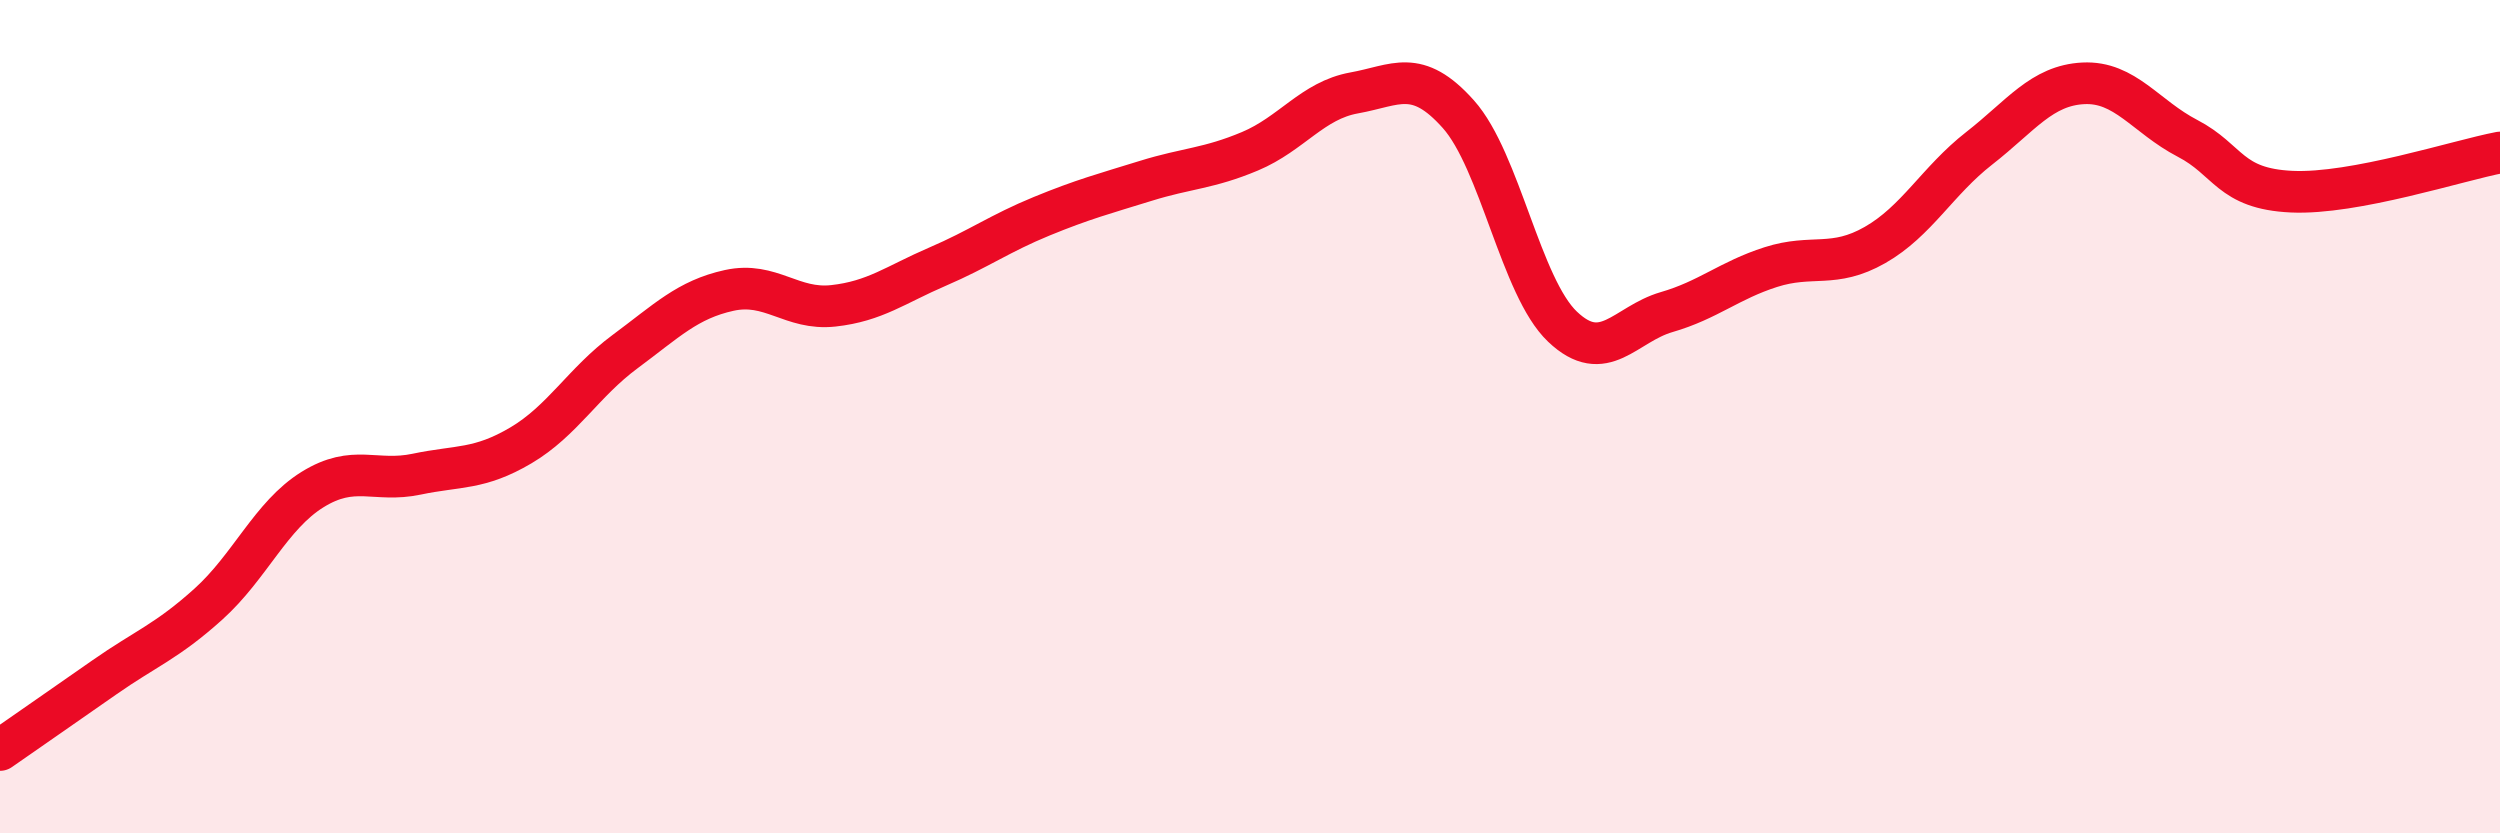
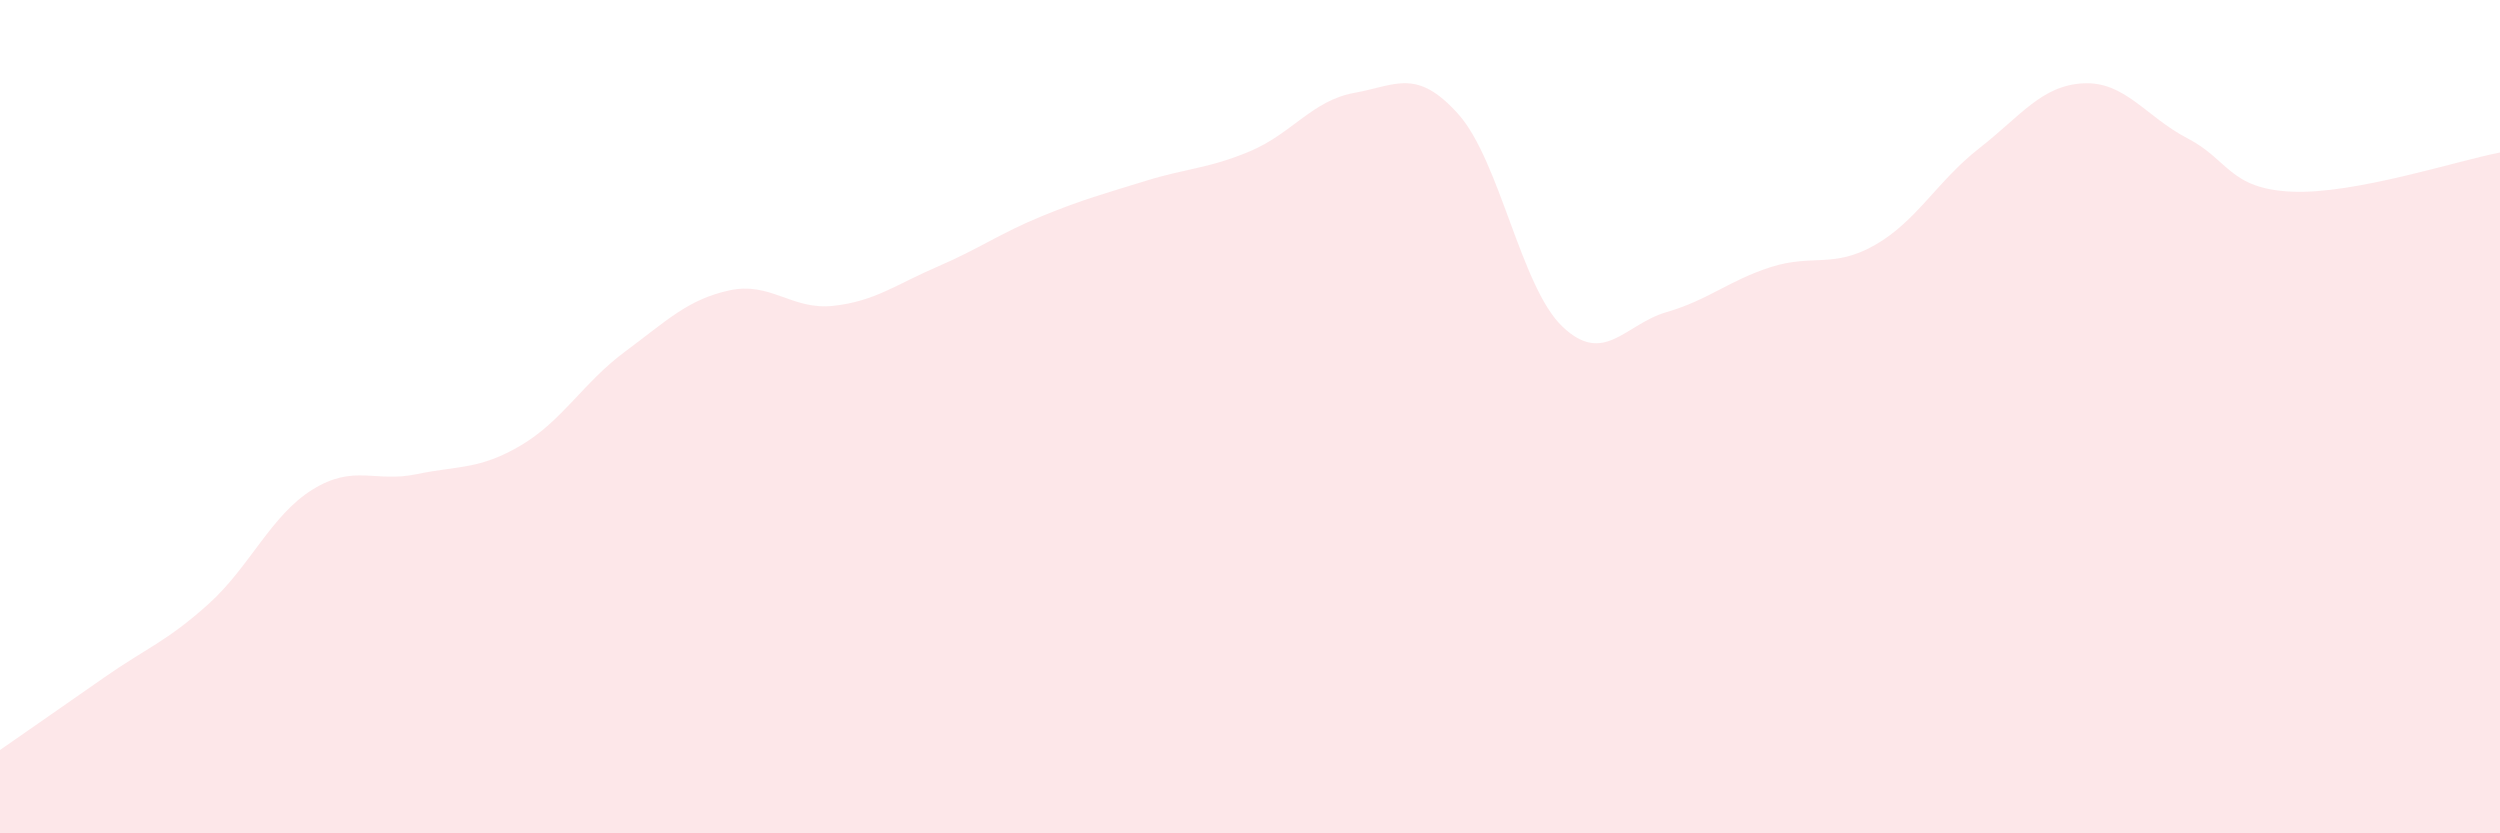
<svg xmlns="http://www.w3.org/2000/svg" width="60" height="20" viewBox="0 0 60 20">
  <path d="M 0,18 C 0.5,17.65 1.5,16.96 2.5,16.26 C 3.5,15.56 4,15.4 5,14.5 C 6,13.6 6.5,12.37 7.5,11.75 C 8.5,11.13 9,11.59 10,11.38 C 11,11.17 11.5,11.28 12.5,10.69 C 13.5,10.1 14,9.18 15,8.44 C 16,7.7 16.5,7.19 17.5,6.97 C 18.5,6.75 19,7.45 20,7.34 C 21,7.23 21.5,6.83 22.5,6.4 C 23.5,5.97 24,5.6 25,5.19 C 26,4.78 26.5,4.65 27.5,4.34 C 28.5,4.03 29,4.05 30,3.63 C 31,3.21 31.5,2.41 32.5,2.23 C 33.5,2.05 34,1.62 35,2.74 C 36,3.86 36.5,6.89 37.5,7.84 C 38.5,8.79 39,7.78 40,7.49 C 41,7.2 41.5,6.73 42.5,6.41 C 43.5,6.09 44,6.45 45,5.88 C 46,5.31 46.5,4.34 47.5,3.56 C 48.5,2.78 49,2.05 50,2 C 51,1.95 51.5,2.8 52.5,3.32 C 53.5,3.84 53.5,4.53 55,4.6 C 56.5,4.67 59,3.85 60,3.66L60 20L0 20Z" fill="#EB0A25" opacity="0.1" stroke-linecap="round" stroke-linejoin="round" />
-   <path d="M 0,18 C 0.5,17.65 1.5,16.96 2.5,16.26 C 3.5,15.56 4,15.4 5,14.5 C 6,13.6 6.5,12.37 7.5,11.75 C 8.5,11.13 9,11.59 10,11.38 C 11,11.17 11.5,11.28 12.5,10.69 C 13.5,10.1 14,9.18 15,8.44 C 16,7.7 16.5,7.19 17.5,6.97 C 18.5,6.75 19,7.45 20,7.34 C 21,7.23 21.5,6.83 22.5,6.4 C 23.5,5.97 24,5.6 25,5.19 C 26,4.78 26.5,4.65 27.5,4.34 C 28.5,4.03 29,4.05 30,3.63 C 31,3.21 31.5,2.41 32.5,2.23 C 33.5,2.05 34,1.62 35,2.74 C 36,3.86 36.5,6.89 37.5,7.84 C 38.5,8.79 39,7.78 40,7.49 C 41,7.2 41.5,6.73 42.5,6.41 C 43.5,6.09 44,6.45 45,5.88 C 46,5.31 46.5,4.34 47.5,3.56 C 48.5,2.78 49,2.05 50,2 C 51,1.95 51.5,2.8 52.5,3.32 C 53.5,3.84 53.5,4.53 55,4.6 C 56.5,4.67 59,3.85 60,3.66" stroke="#EB0A25" stroke-width="1" fill="none" stroke-linecap="round" stroke-linejoin="round" />
</svg>